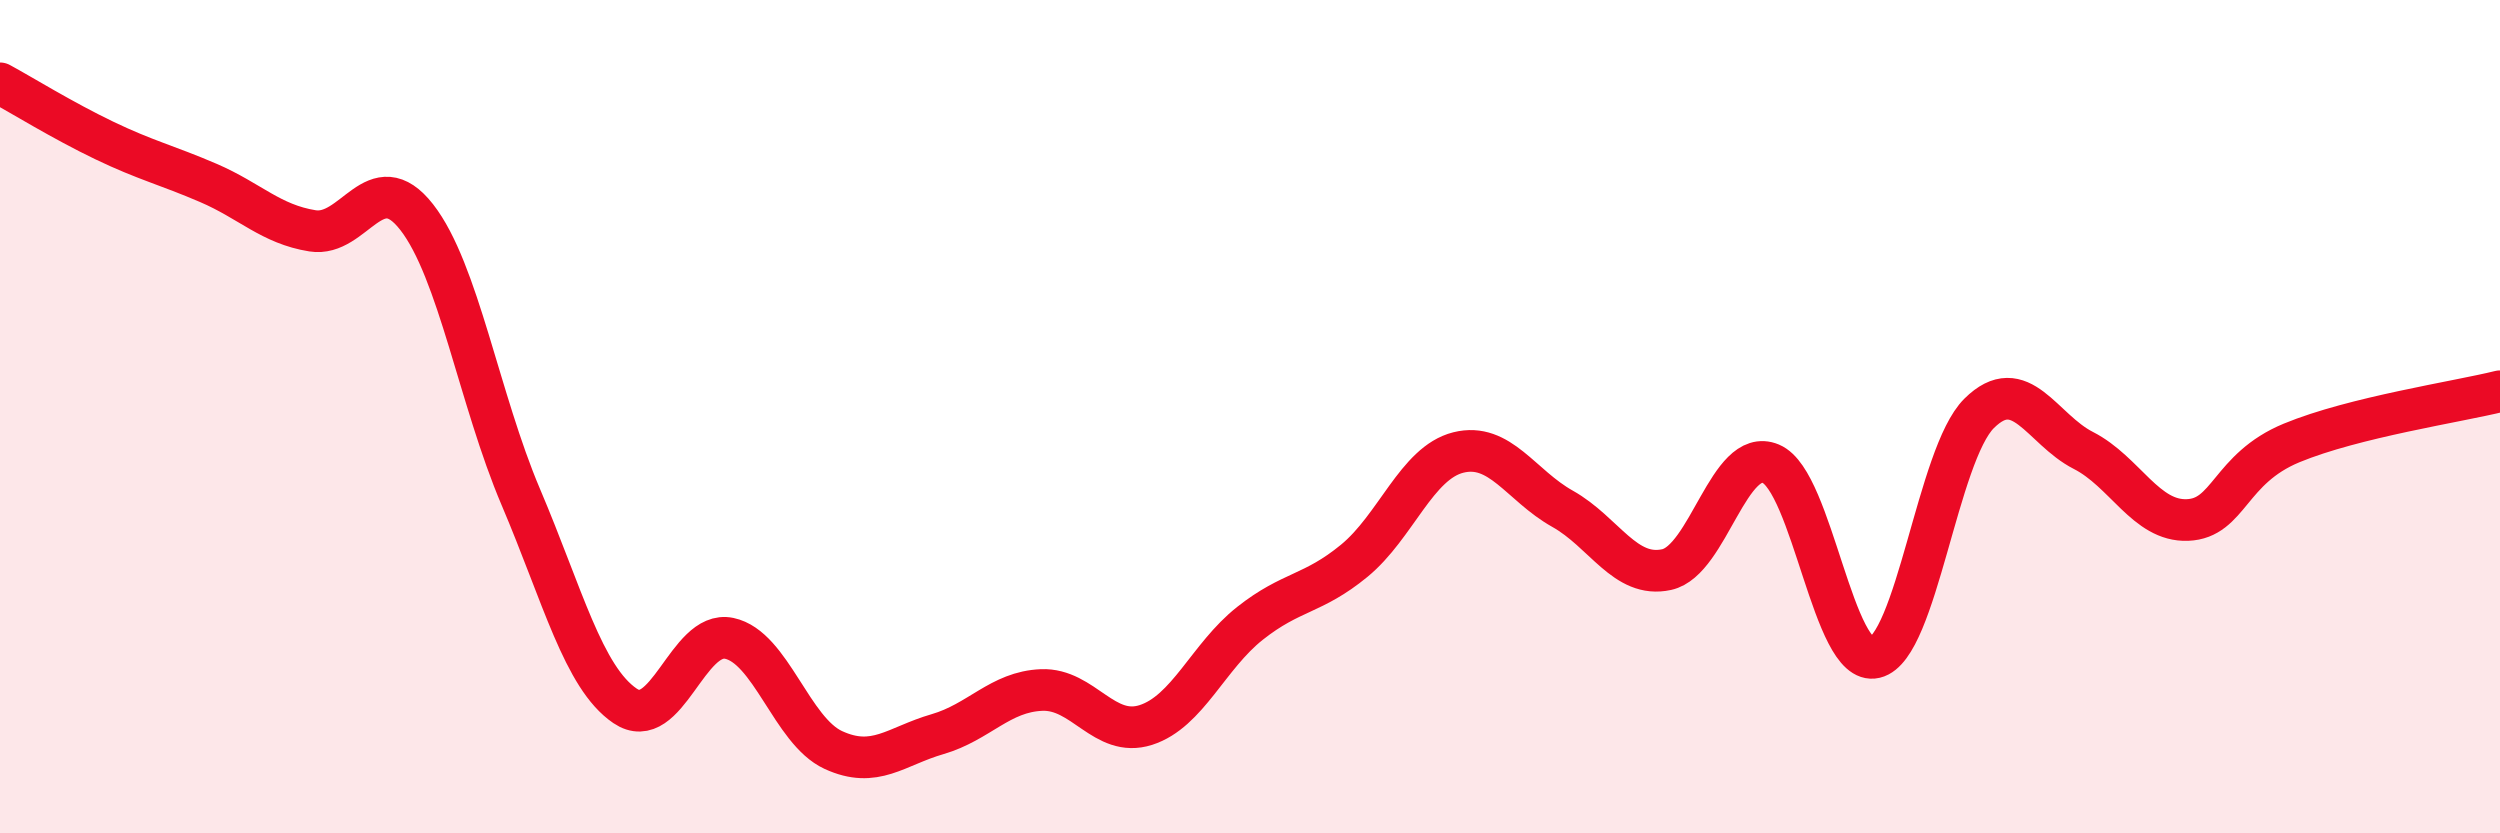
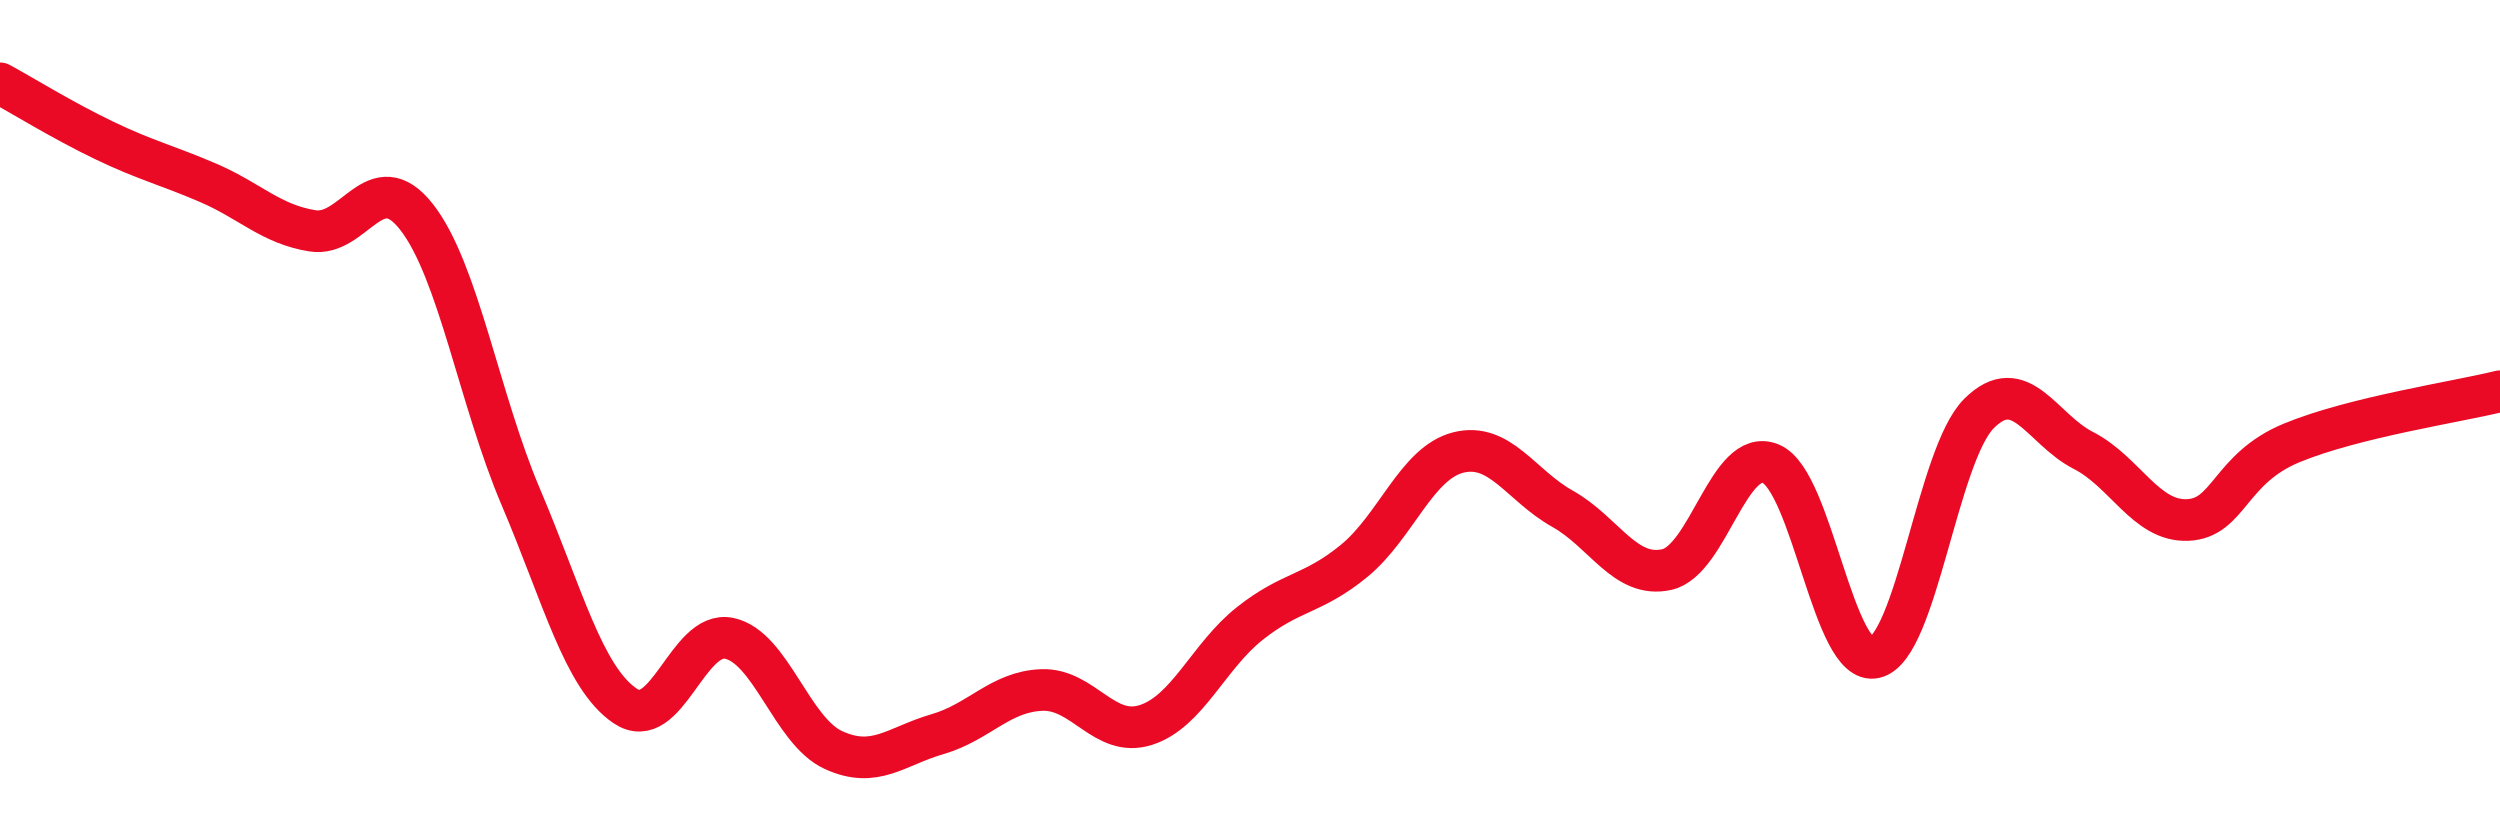
<svg xmlns="http://www.w3.org/2000/svg" width="60" height="20" viewBox="0 0 60 20">
-   <path d="M 0,2 C 0.5,2.27 1.5,2.89 2.5,3.37 C 3.5,3.85 4,3.96 5,4.39 C 6,4.82 6.5,5.38 7.5,5.54 C 8.5,5.7 9,3.93 10,5.21 C 11,6.49 11.5,9.58 12.5,11.93 C 13.5,14.28 14,16.26 15,16.94 C 16,17.62 16.5,15.11 17.5,15.32 C 18.5,15.53 19,17.54 20,18 C 21,18.46 21.5,17.91 22.5,17.62 C 23.5,17.33 24,16.6 25,16.56 C 26,16.52 26.5,17.72 27.5,17.4 C 28.5,17.08 29,15.75 30,14.96 C 31,14.17 31.5,14.28 32.5,13.46 C 33.5,12.64 34,11.11 35,10.86 C 36,10.61 36.5,11.65 37.5,12.21 C 38.5,12.77 39,13.89 40,13.67 C 41,13.45 41.5,10.71 42.5,11.13 C 43.5,11.55 44,16.02 45,15.78 C 46,15.54 46.5,10.91 47.5,9.92 C 48.5,8.93 49,10.3 50,10.81 C 51,11.32 51.5,12.52 52.5,12.48 C 53.5,12.44 53.5,11.25 55,10.63 C 56.5,10.01 59,9.64 60,9.39L60 20L0 20Z" fill="#EB0A25" opacity="0.1" stroke-linecap="round" stroke-linejoin="round" />
  <path d="M 0,2 C 0.5,2.27 1.5,2.89 2.5,3.37 C 3.5,3.85 4,3.96 5,4.39 C 6,4.82 6.5,5.38 7.5,5.54 C 8.5,5.7 9,3.93 10,5.21 C 11,6.49 11.5,9.58 12.5,11.93 C 13.5,14.28 14,16.26 15,16.94 C 16,17.62 16.5,15.11 17.5,15.32 C 18.5,15.53 19,17.54 20,18 C 21,18.46 21.5,17.91 22.5,17.62 C 23.5,17.33 24,16.6 25,16.56 C 26,16.52 26.5,17.72 27.5,17.4 C 28.5,17.08 29,15.75 30,14.96 C 31,14.17 31.5,14.28 32.5,13.46 C 33.5,12.64 34,11.11 35,10.86 C 36,10.61 36.5,11.65 37.5,12.21 C 38.5,12.77 39,13.89 40,13.67 C 41,13.45 41.5,10.71 42.5,11.13 C 43.5,11.55 44,16.02 45,15.78 C 46,15.54 46.5,10.91 47.5,9.92 C 48.5,8.93 49,10.3 50,10.81 C 51,11.32 51.5,12.52 52.5,12.48 C 53.5,12.44 53.5,11.25 55,10.63 C 56.5,10.01 59,9.64 60,9.39" stroke="#EB0A25" stroke-width="1" fill="none" stroke-linecap="round" stroke-linejoin="round" />
</svg>